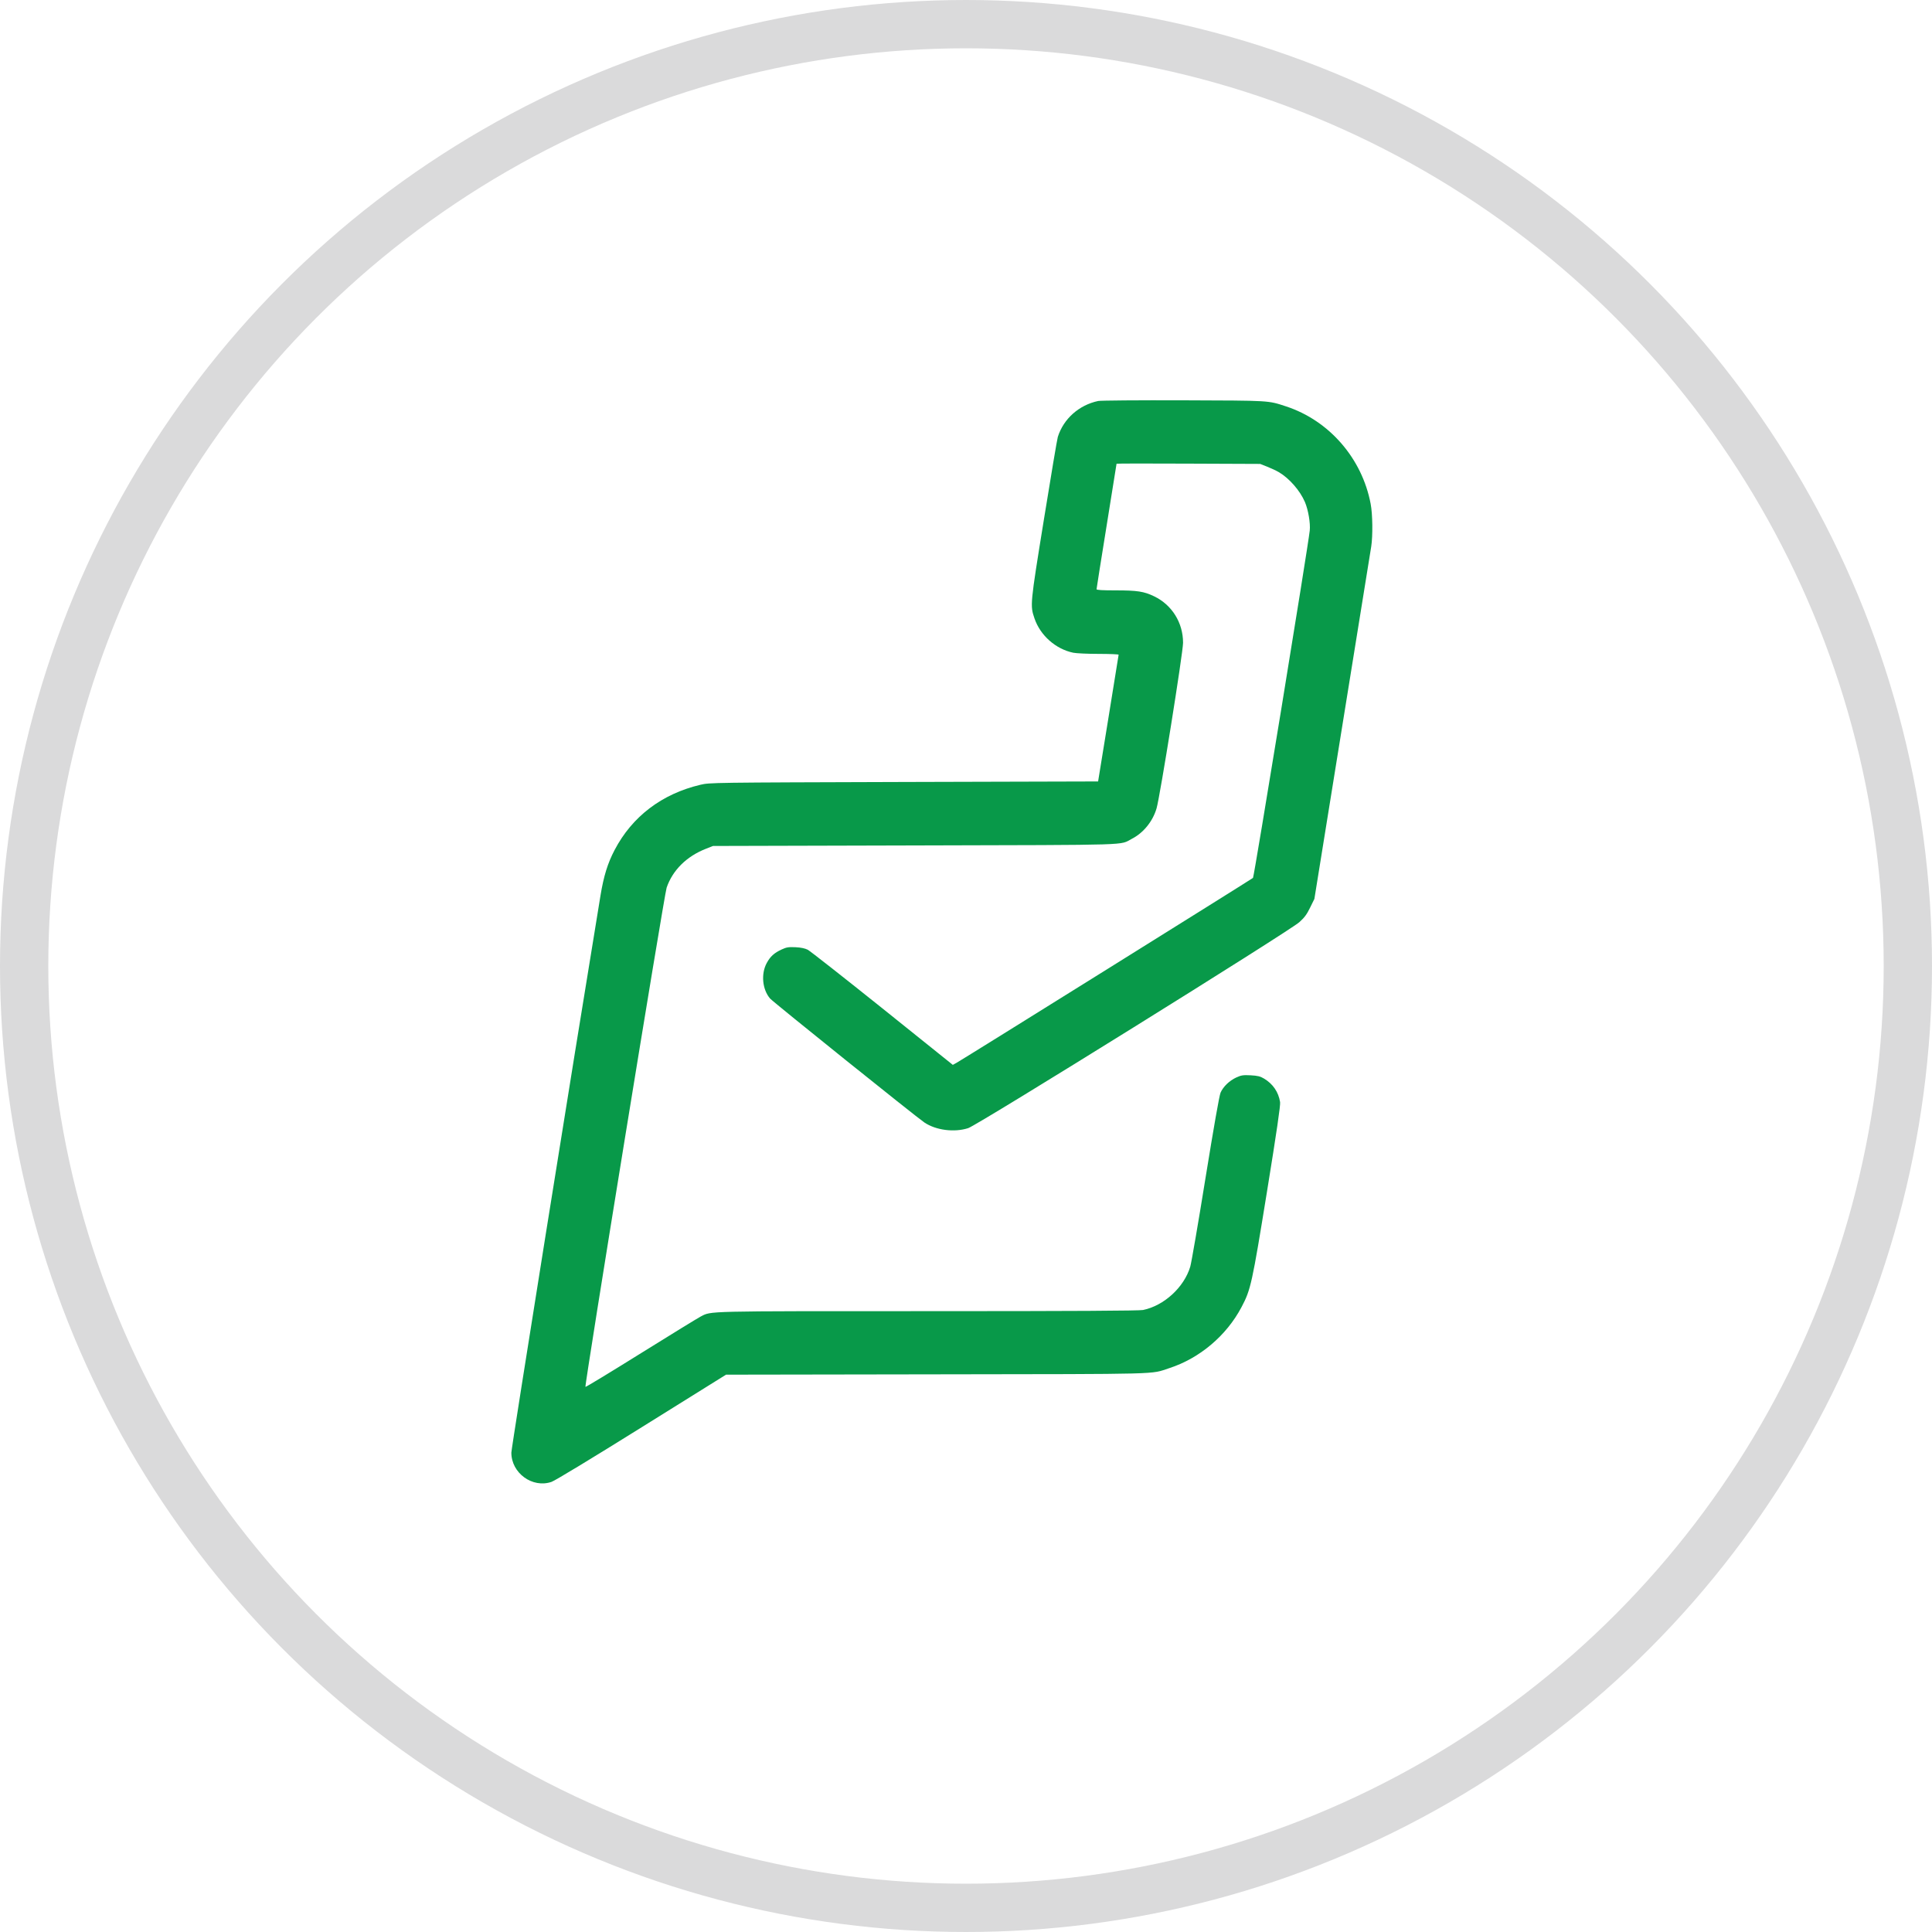
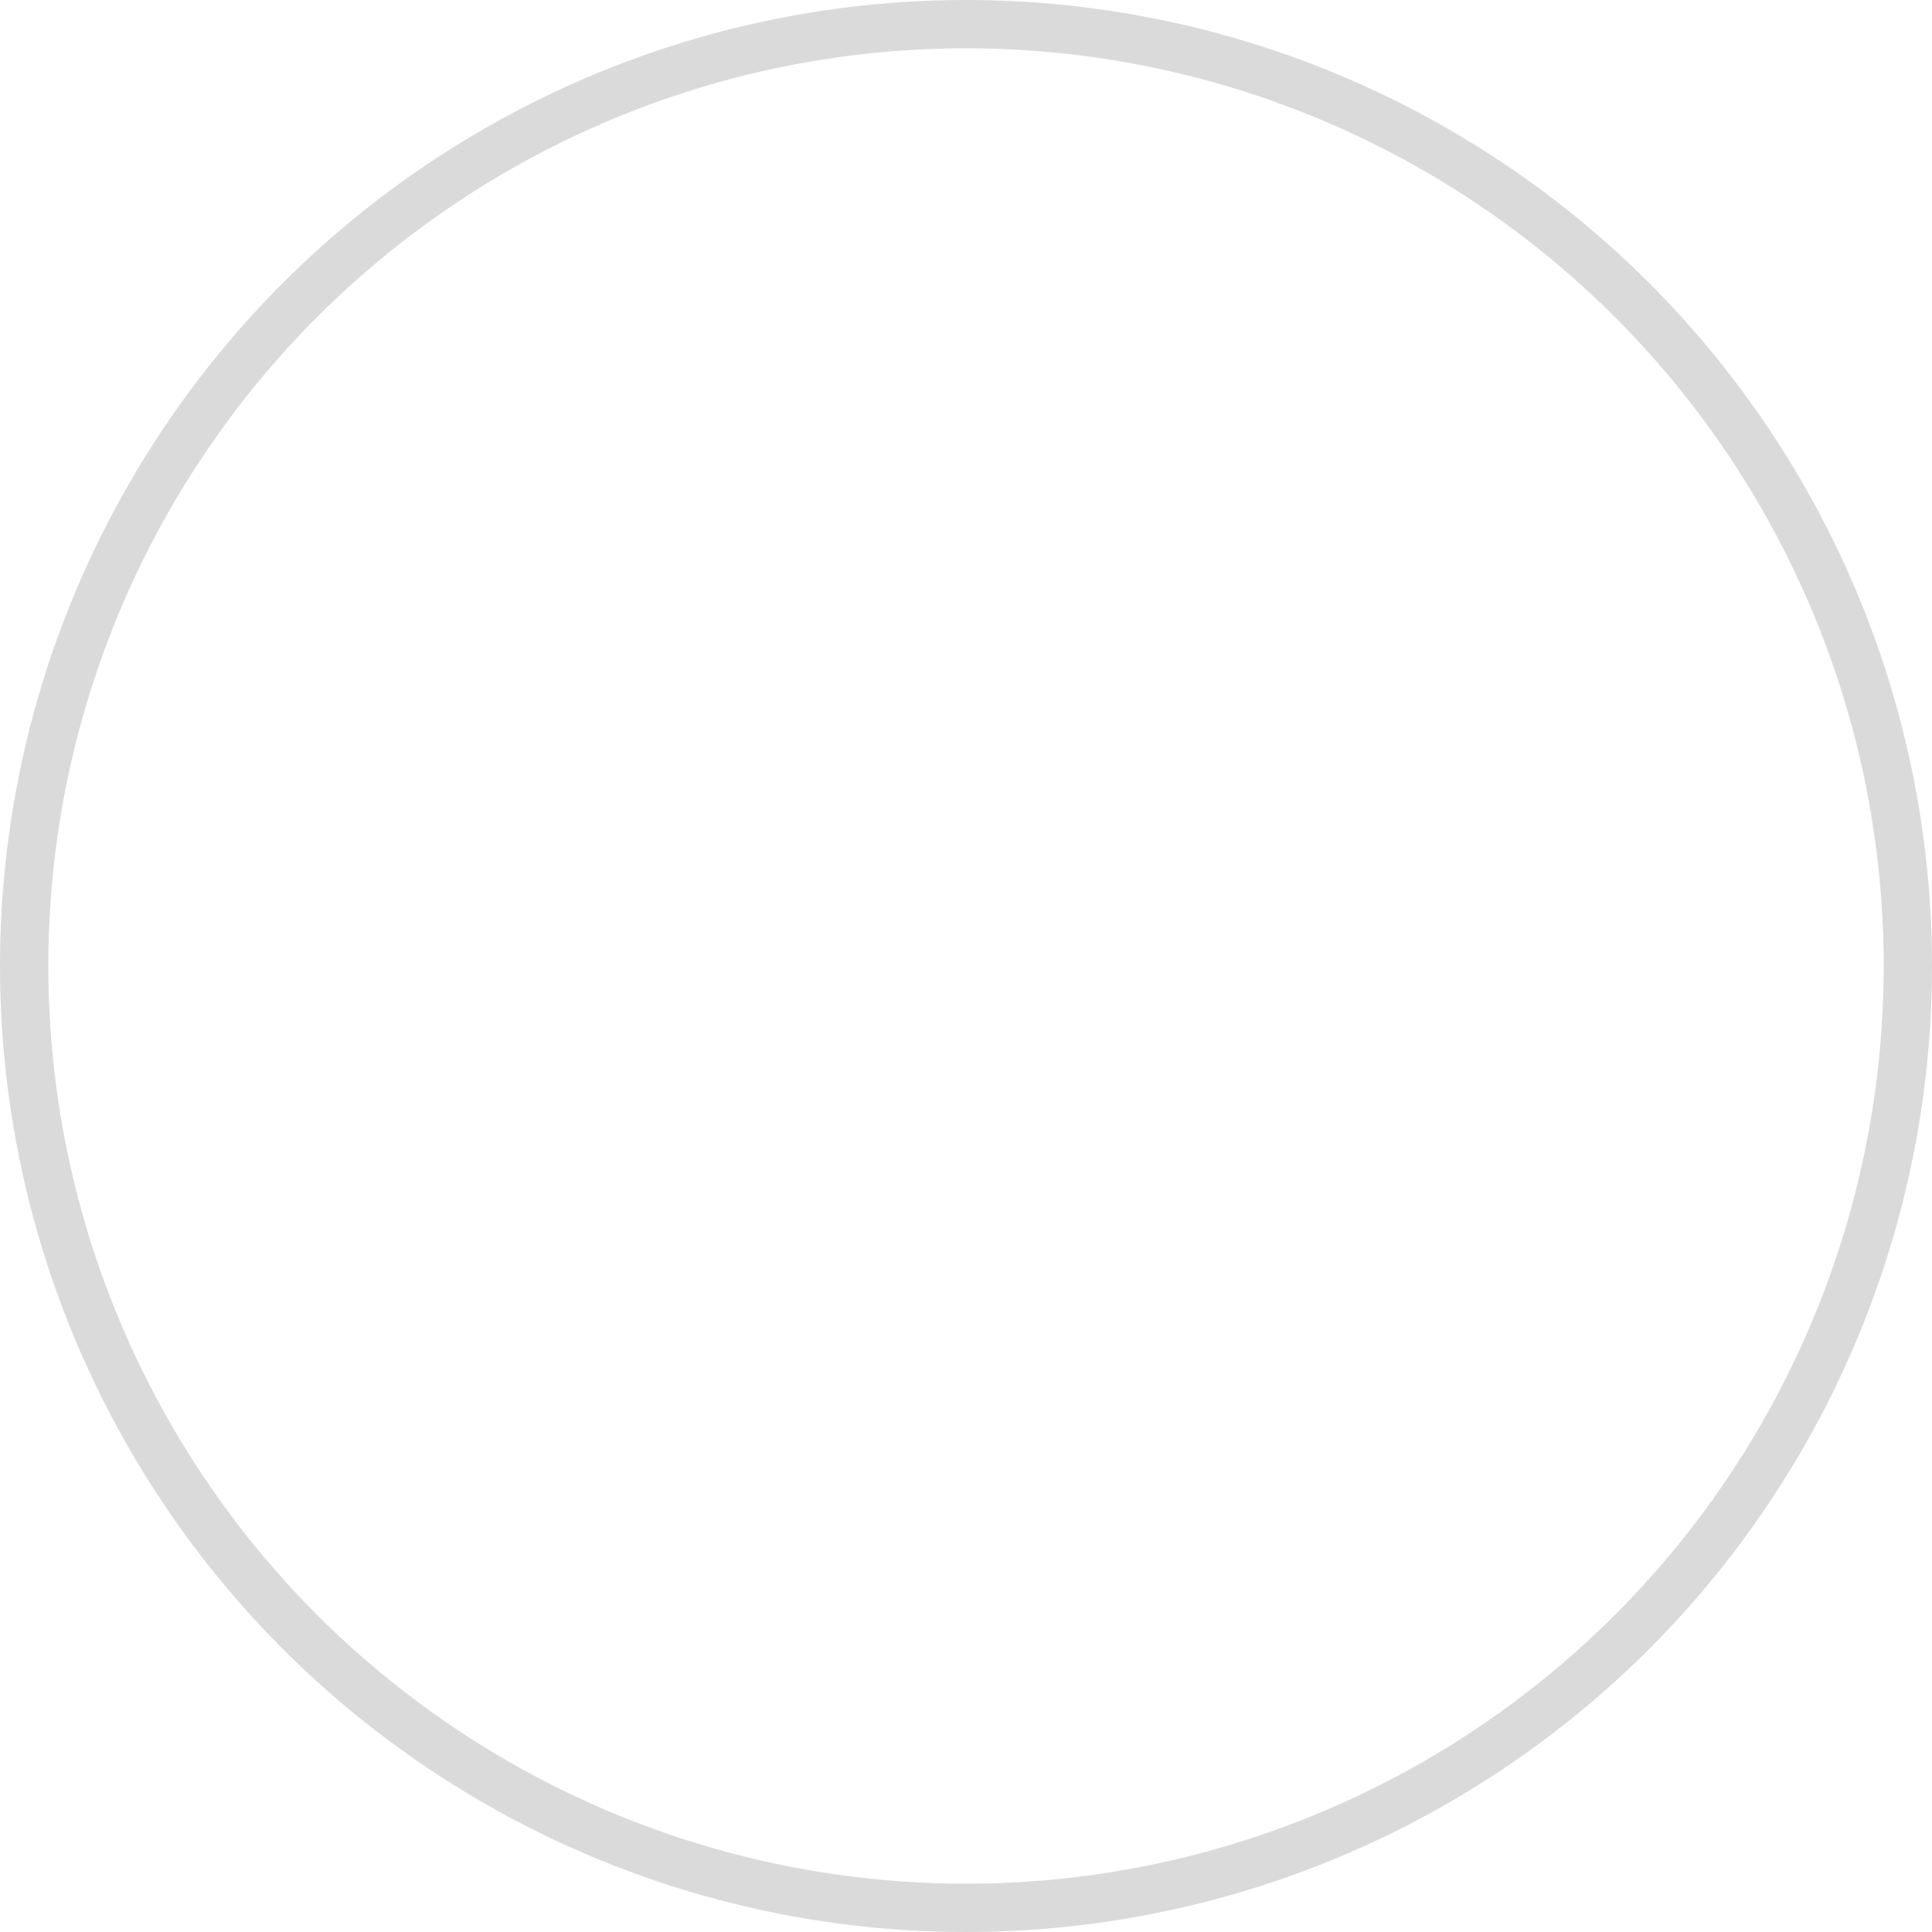
<svg xmlns="http://www.w3.org/2000/svg" width="40" height="40" viewBox="0 0 40 40" fill="none">
  <circle cx="20" cy="20" r="19.5" stroke="#DADADB" />
-   <path fill-rule="evenodd" clip-rule="evenodd" d="M22.736 8.302C22.339 8.386 22.019 8.671 21.901 9.046C21.887 9.088 21.758 9.858 21.613 10.755C21.326 12.527 21.326 12.534 21.418 12.804C21.538 13.156 21.856 13.438 22.22 13.514C22.283 13.527 22.521 13.538 22.748 13.538C22.975 13.538 23.16 13.546 23.16 13.555C23.16 13.564 23.064 14.158 22.947 14.875L22.735 16.179L18.716 16.19C14.724 16.202 14.696 16.202 14.501 16.248C13.704 16.436 13.087 16.905 12.724 17.6C12.581 17.872 12.499 18.138 12.433 18.538C11.859 22.029 10.588 29.974 10.587 30.075C10.586 30.498 11.022 30.816 11.418 30.681C11.489 30.657 12.253 30.194 13.285 29.55L15.032 28.461L19.396 28.454C24.167 28.447 23.805 28.457 24.206 28.327C24.836 28.123 25.391 27.655 25.704 27.063C25.896 26.7 25.922 26.582 26.232 24.669C26.435 23.416 26.513 22.88 26.503 22.818C26.47 22.609 26.354 22.44 26.169 22.33C26.093 22.284 26.037 22.271 25.894 22.263C25.737 22.255 25.699 22.261 25.596 22.308C25.452 22.375 25.326 22.496 25.27 22.623C25.244 22.684 25.133 23.314 24.957 24.4C24.808 25.326 24.666 26.147 24.643 26.225C24.515 26.652 24.101 27.032 23.666 27.122C23.585 27.138 22.257 27.146 19.211 27.146C14.528 27.146 14.735 27.141 14.506 27.258C14.455 27.284 13.9 27.624 13.273 28.015C12.646 28.406 12.127 28.721 12.121 28.714C12.098 28.691 13.751 18.529 13.802 18.378C13.926 18.016 14.216 17.729 14.615 17.573L14.762 17.515L18.956 17.504C23.561 17.492 23.166 17.504 23.435 17.366C23.673 17.244 23.866 17.006 23.945 16.738C24.016 16.498 24.494 13.509 24.494 13.308C24.494 12.892 24.264 12.523 23.895 12.346C23.683 12.244 23.547 12.223 23.091 12.223C22.823 12.223 22.703 12.216 22.703 12.199C22.703 12.186 22.796 11.598 22.91 10.893C23.024 10.187 23.117 9.606 23.117 9.601C23.117 9.596 23.786 9.595 24.604 9.599L26.091 9.605L26.235 9.662C26.314 9.693 26.423 9.744 26.476 9.775C26.694 9.903 26.916 10.158 27.017 10.394C27.086 10.556 27.133 10.833 27.117 10.984C27.084 11.306 25.965 18.153 25.942 18.176C25.916 18.201 19.948 21.924 19.805 22.004L19.727 22.047L18.269 20.877C17.466 20.234 16.771 19.688 16.723 19.663C16.665 19.634 16.58 19.616 16.468 19.611C16.327 19.605 16.283 19.611 16.185 19.657C16.028 19.729 15.948 19.802 15.874 19.939C15.752 20.164 15.783 20.487 15.944 20.674C16.007 20.747 18.957 23.116 19.137 23.239C19.375 23.4 19.754 23.45 20.045 23.357C20.236 23.297 26.696 19.278 26.902 19.092C27.007 18.998 27.058 18.929 27.125 18.79L27.213 18.611L27.789 15.039C28.106 13.075 28.376 11.399 28.39 11.314C28.424 11.094 28.419 10.645 28.378 10.432C28.2 9.489 27.519 8.706 26.624 8.413C26.247 8.29 26.311 8.294 24.5 8.288C23.578 8.285 22.784 8.291 22.736 8.302Z" fill="#089949" />
</svg>